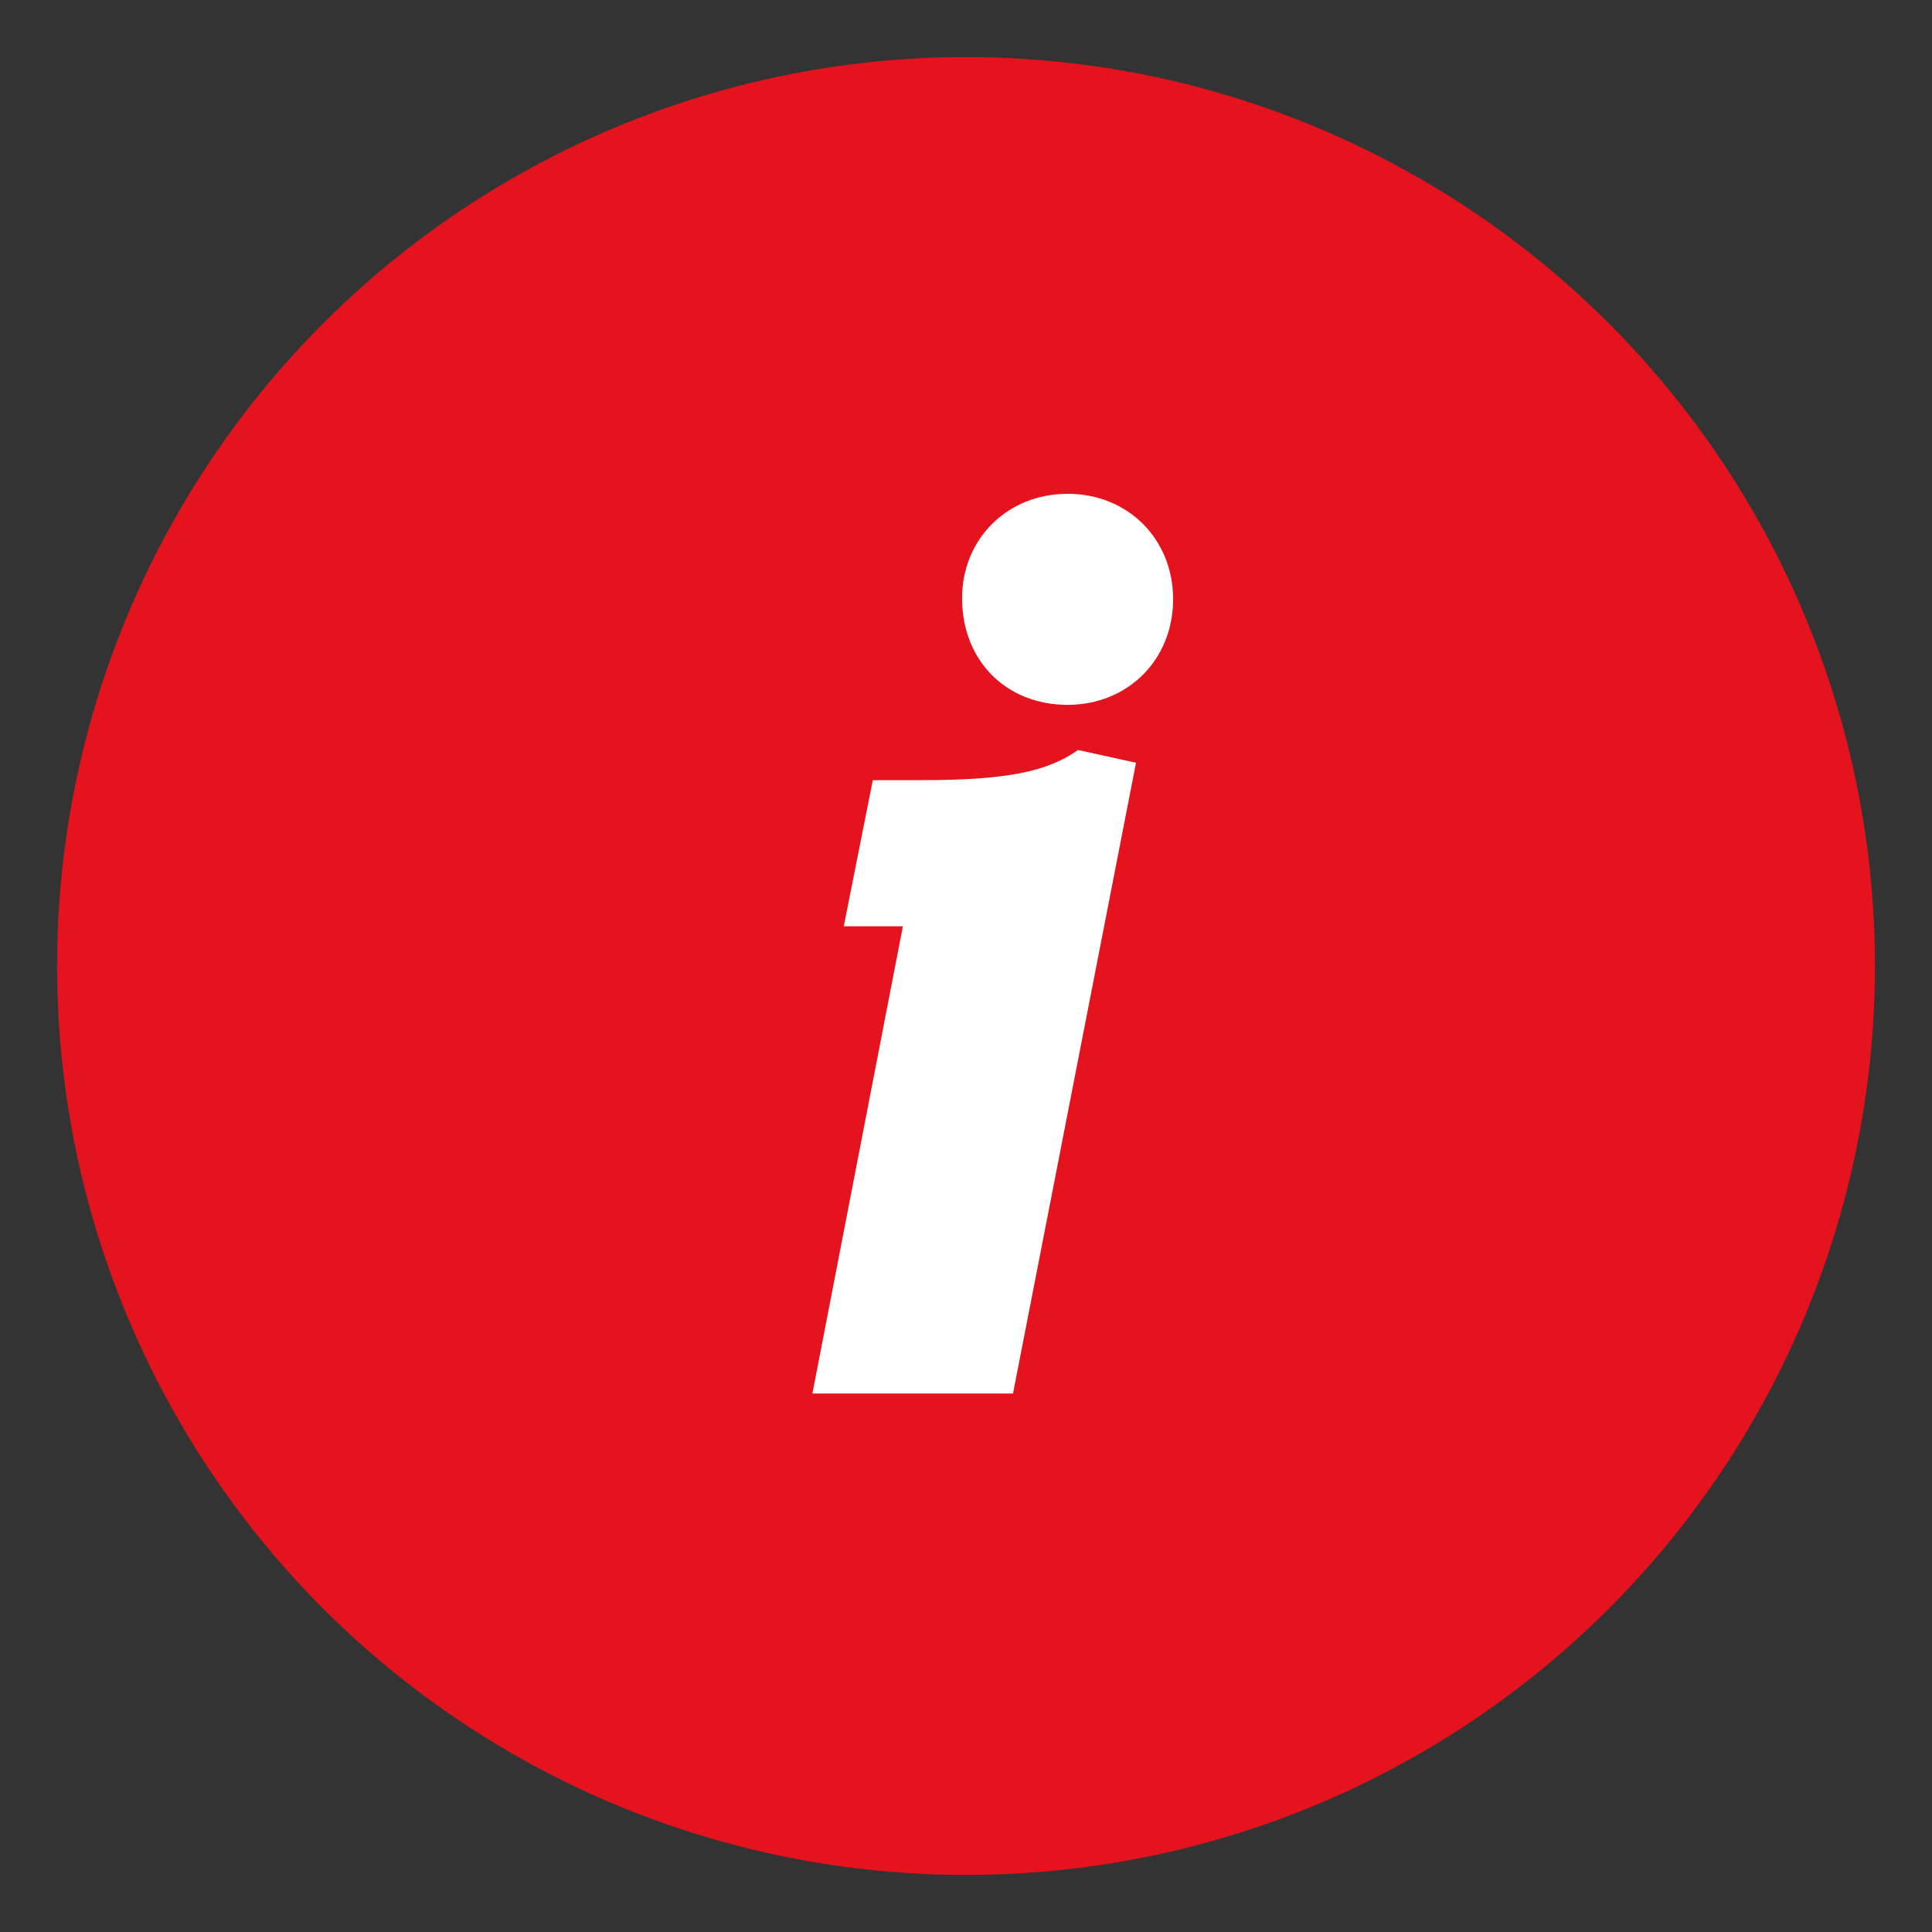
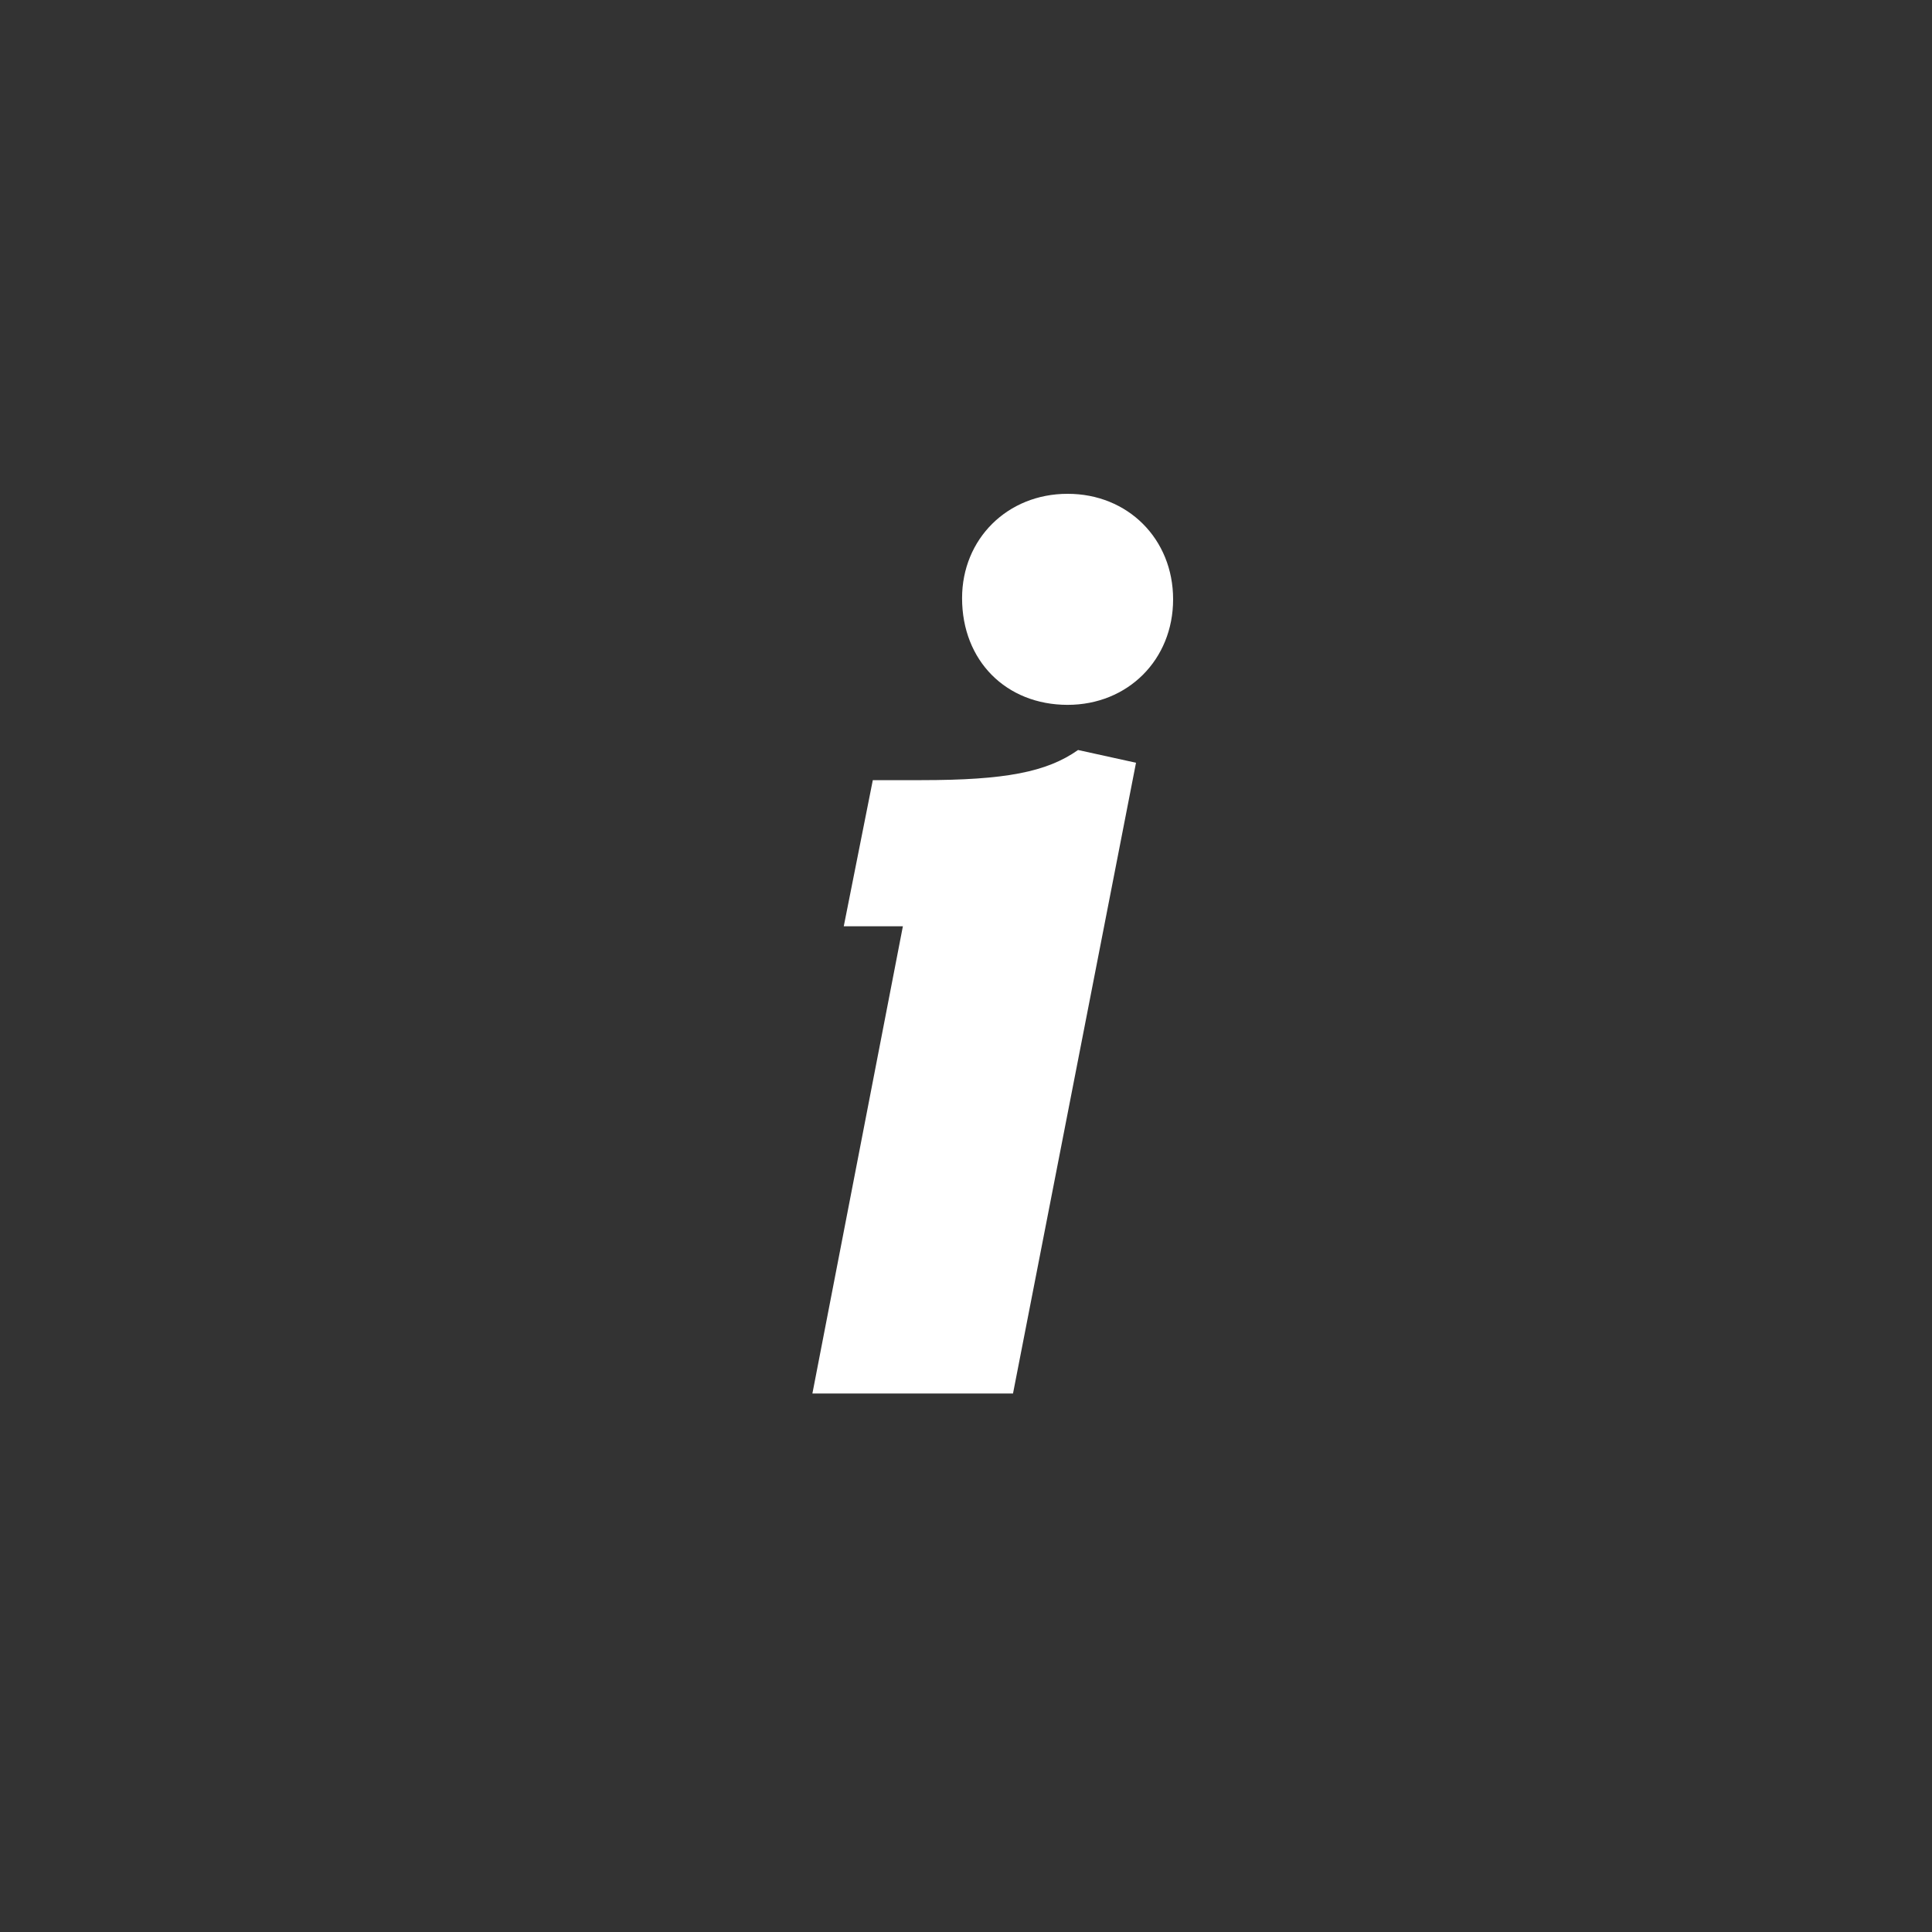
<svg xmlns="http://www.w3.org/2000/svg" version="1.1" id="Ebene_1" x="0px" y="0px" viewBox="0 0 30 30" enable-background="new 0 0 30 30" xml:space="preserve">
  <rect x="0" y="0" width="30" height="30" fill="#333333" stroke="none" />
  <g>
-     <circle fill-rule="evenodd" clip-rule="evenodd" fill="#E4131E" cx="15" cy="15" r="14.114" />
    <g>
      <path fill="#FFFFFF" d="M14.02,14.383h-0.918l0.451-2.269h0.756c1.296,0,1.945-0.125,2.431-0.468l0.9,0.198l-1.91,9.794h-3.115    L14.02,14.383z M18.216,9.306c0,0.937-0.702,1.639-1.639,1.639c-0.954-0.001-1.638-0.685-1.638-1.657    c0-0.918,0.703-1.621,1.639-1.62C17.514,7.667,18.216,8.37,18.216,9.306z" />
    </g>
  </g>
  <g>
</g>
  <g>
</g>
  <g>
</g>
  <g>
</g>
  <g>
</g>
  <g>
</g>
  <g>
</g>
  <g>
</g>
  <g>
</g>
  <g>
</g>
  <g>
</g>
  <g>
</g>
  <g>
</g>
  <g>
</g>
  <g>
</g>
</svg>